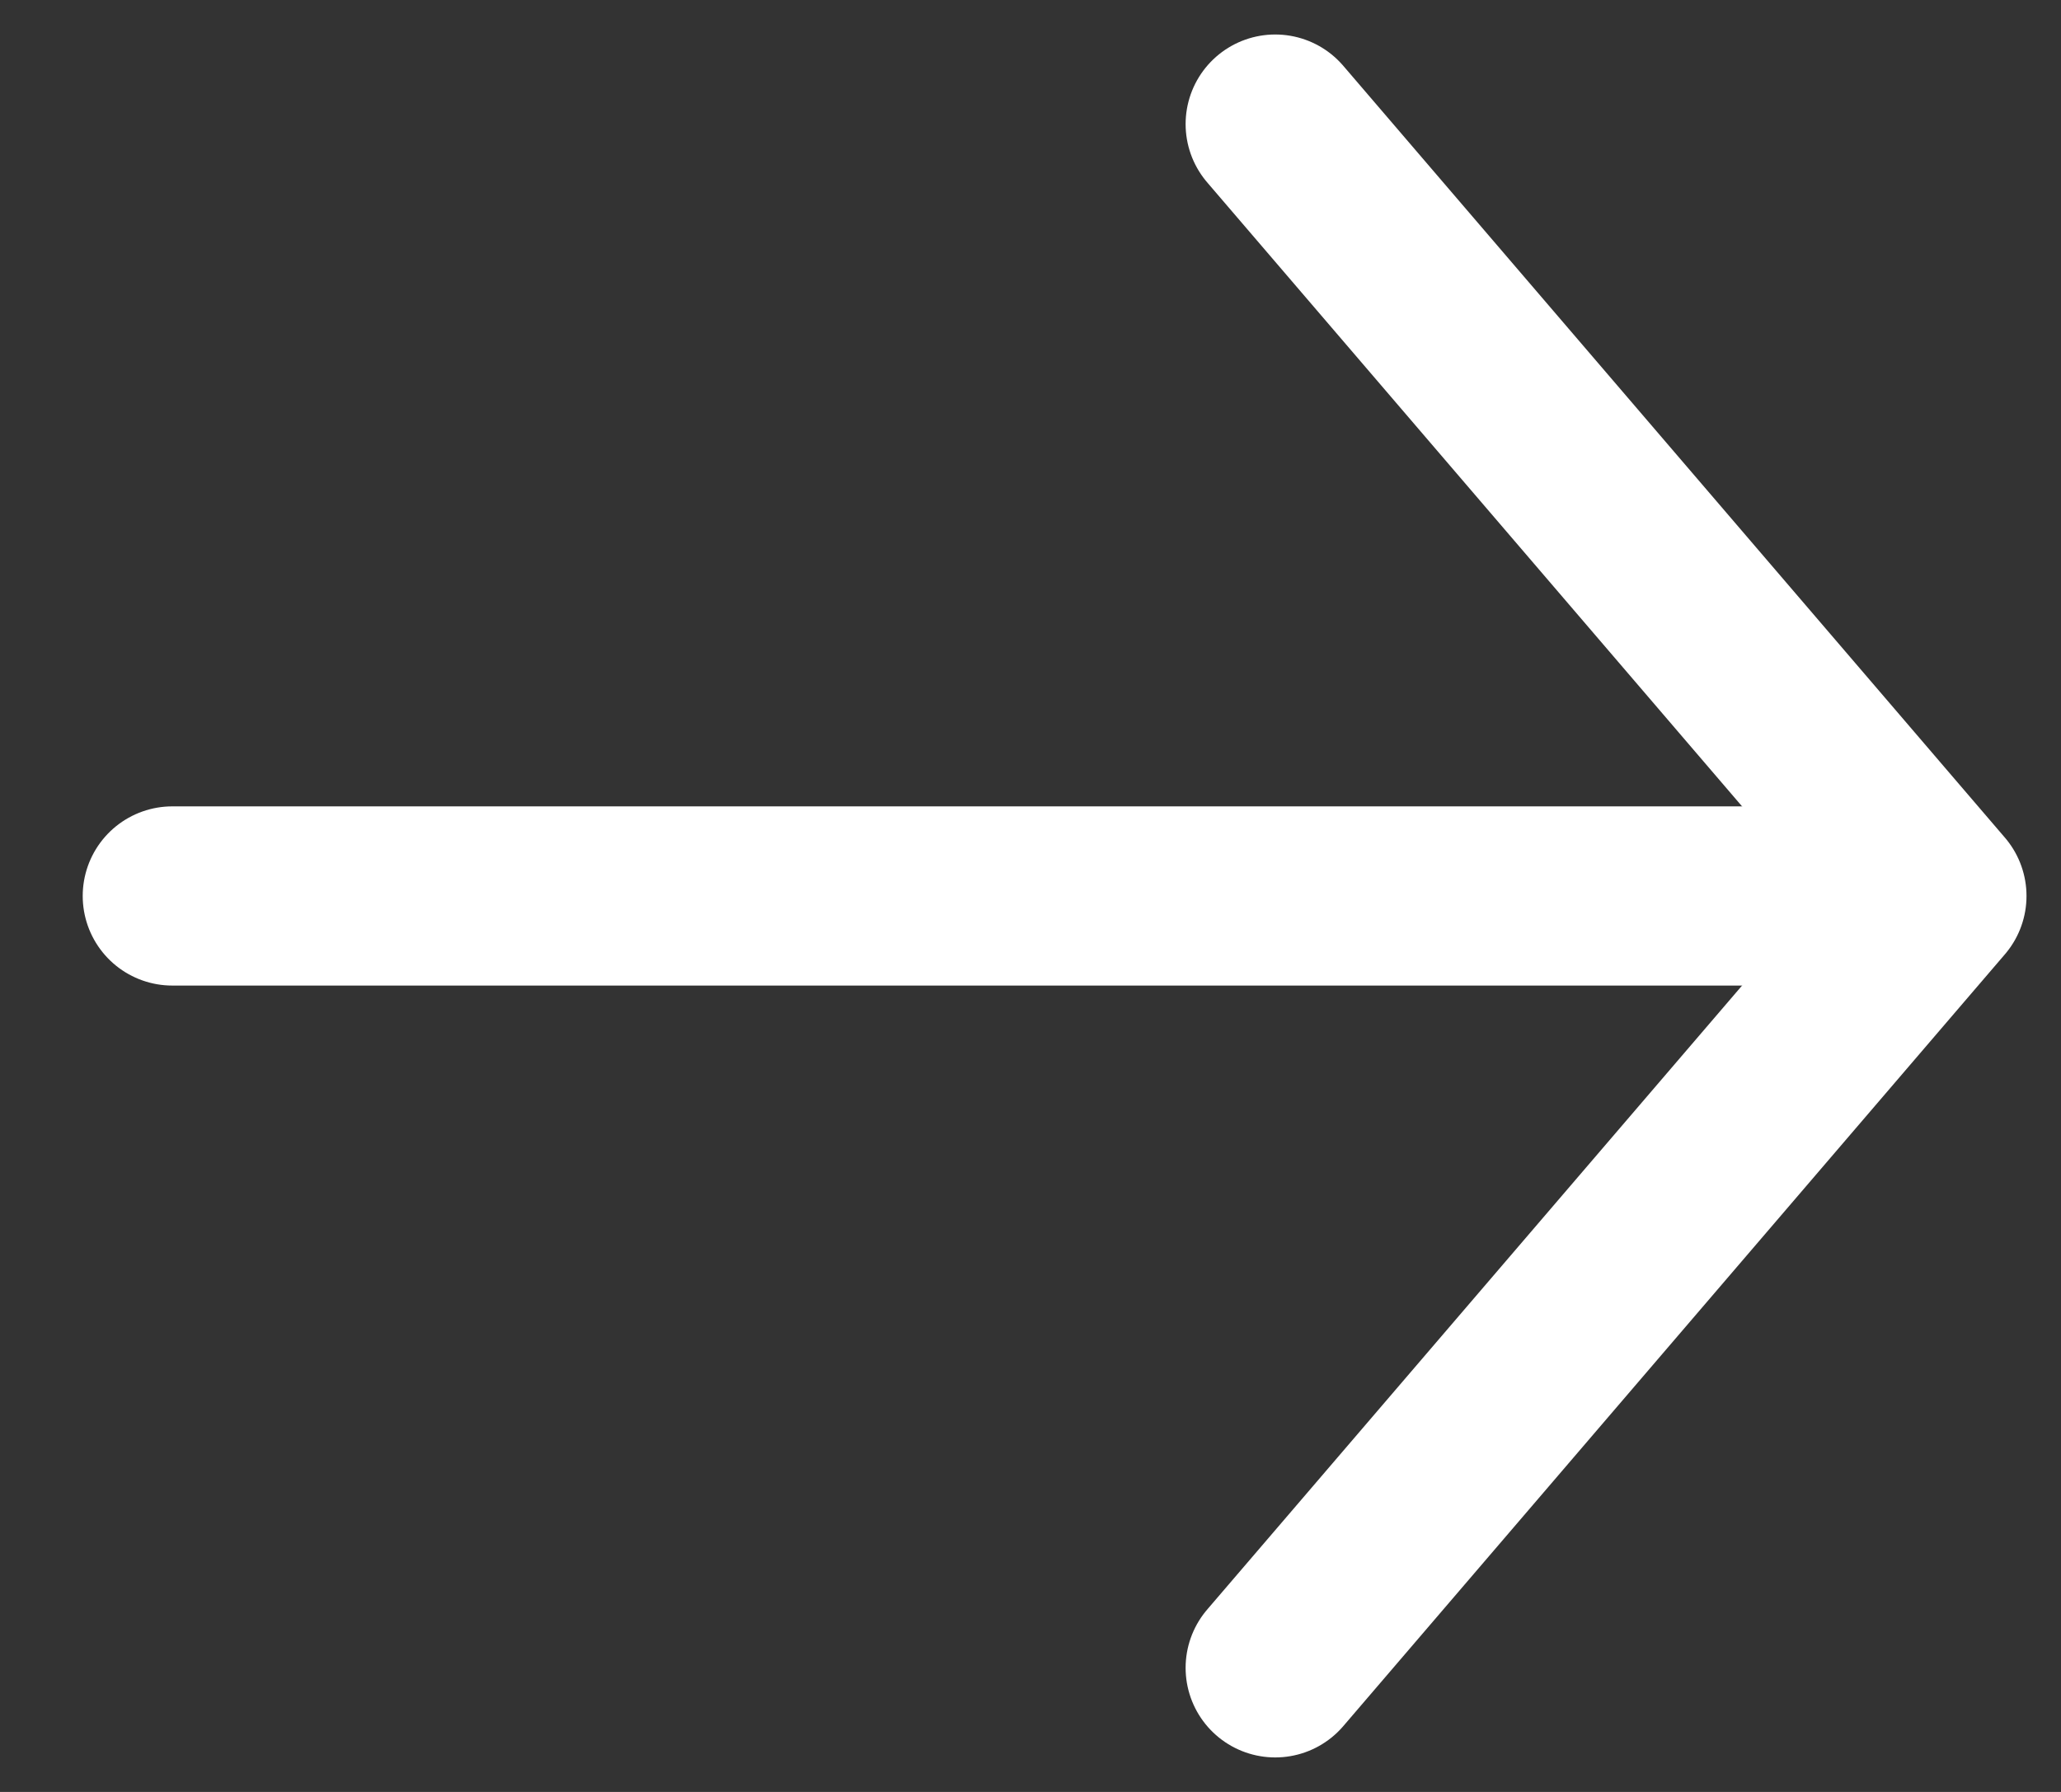
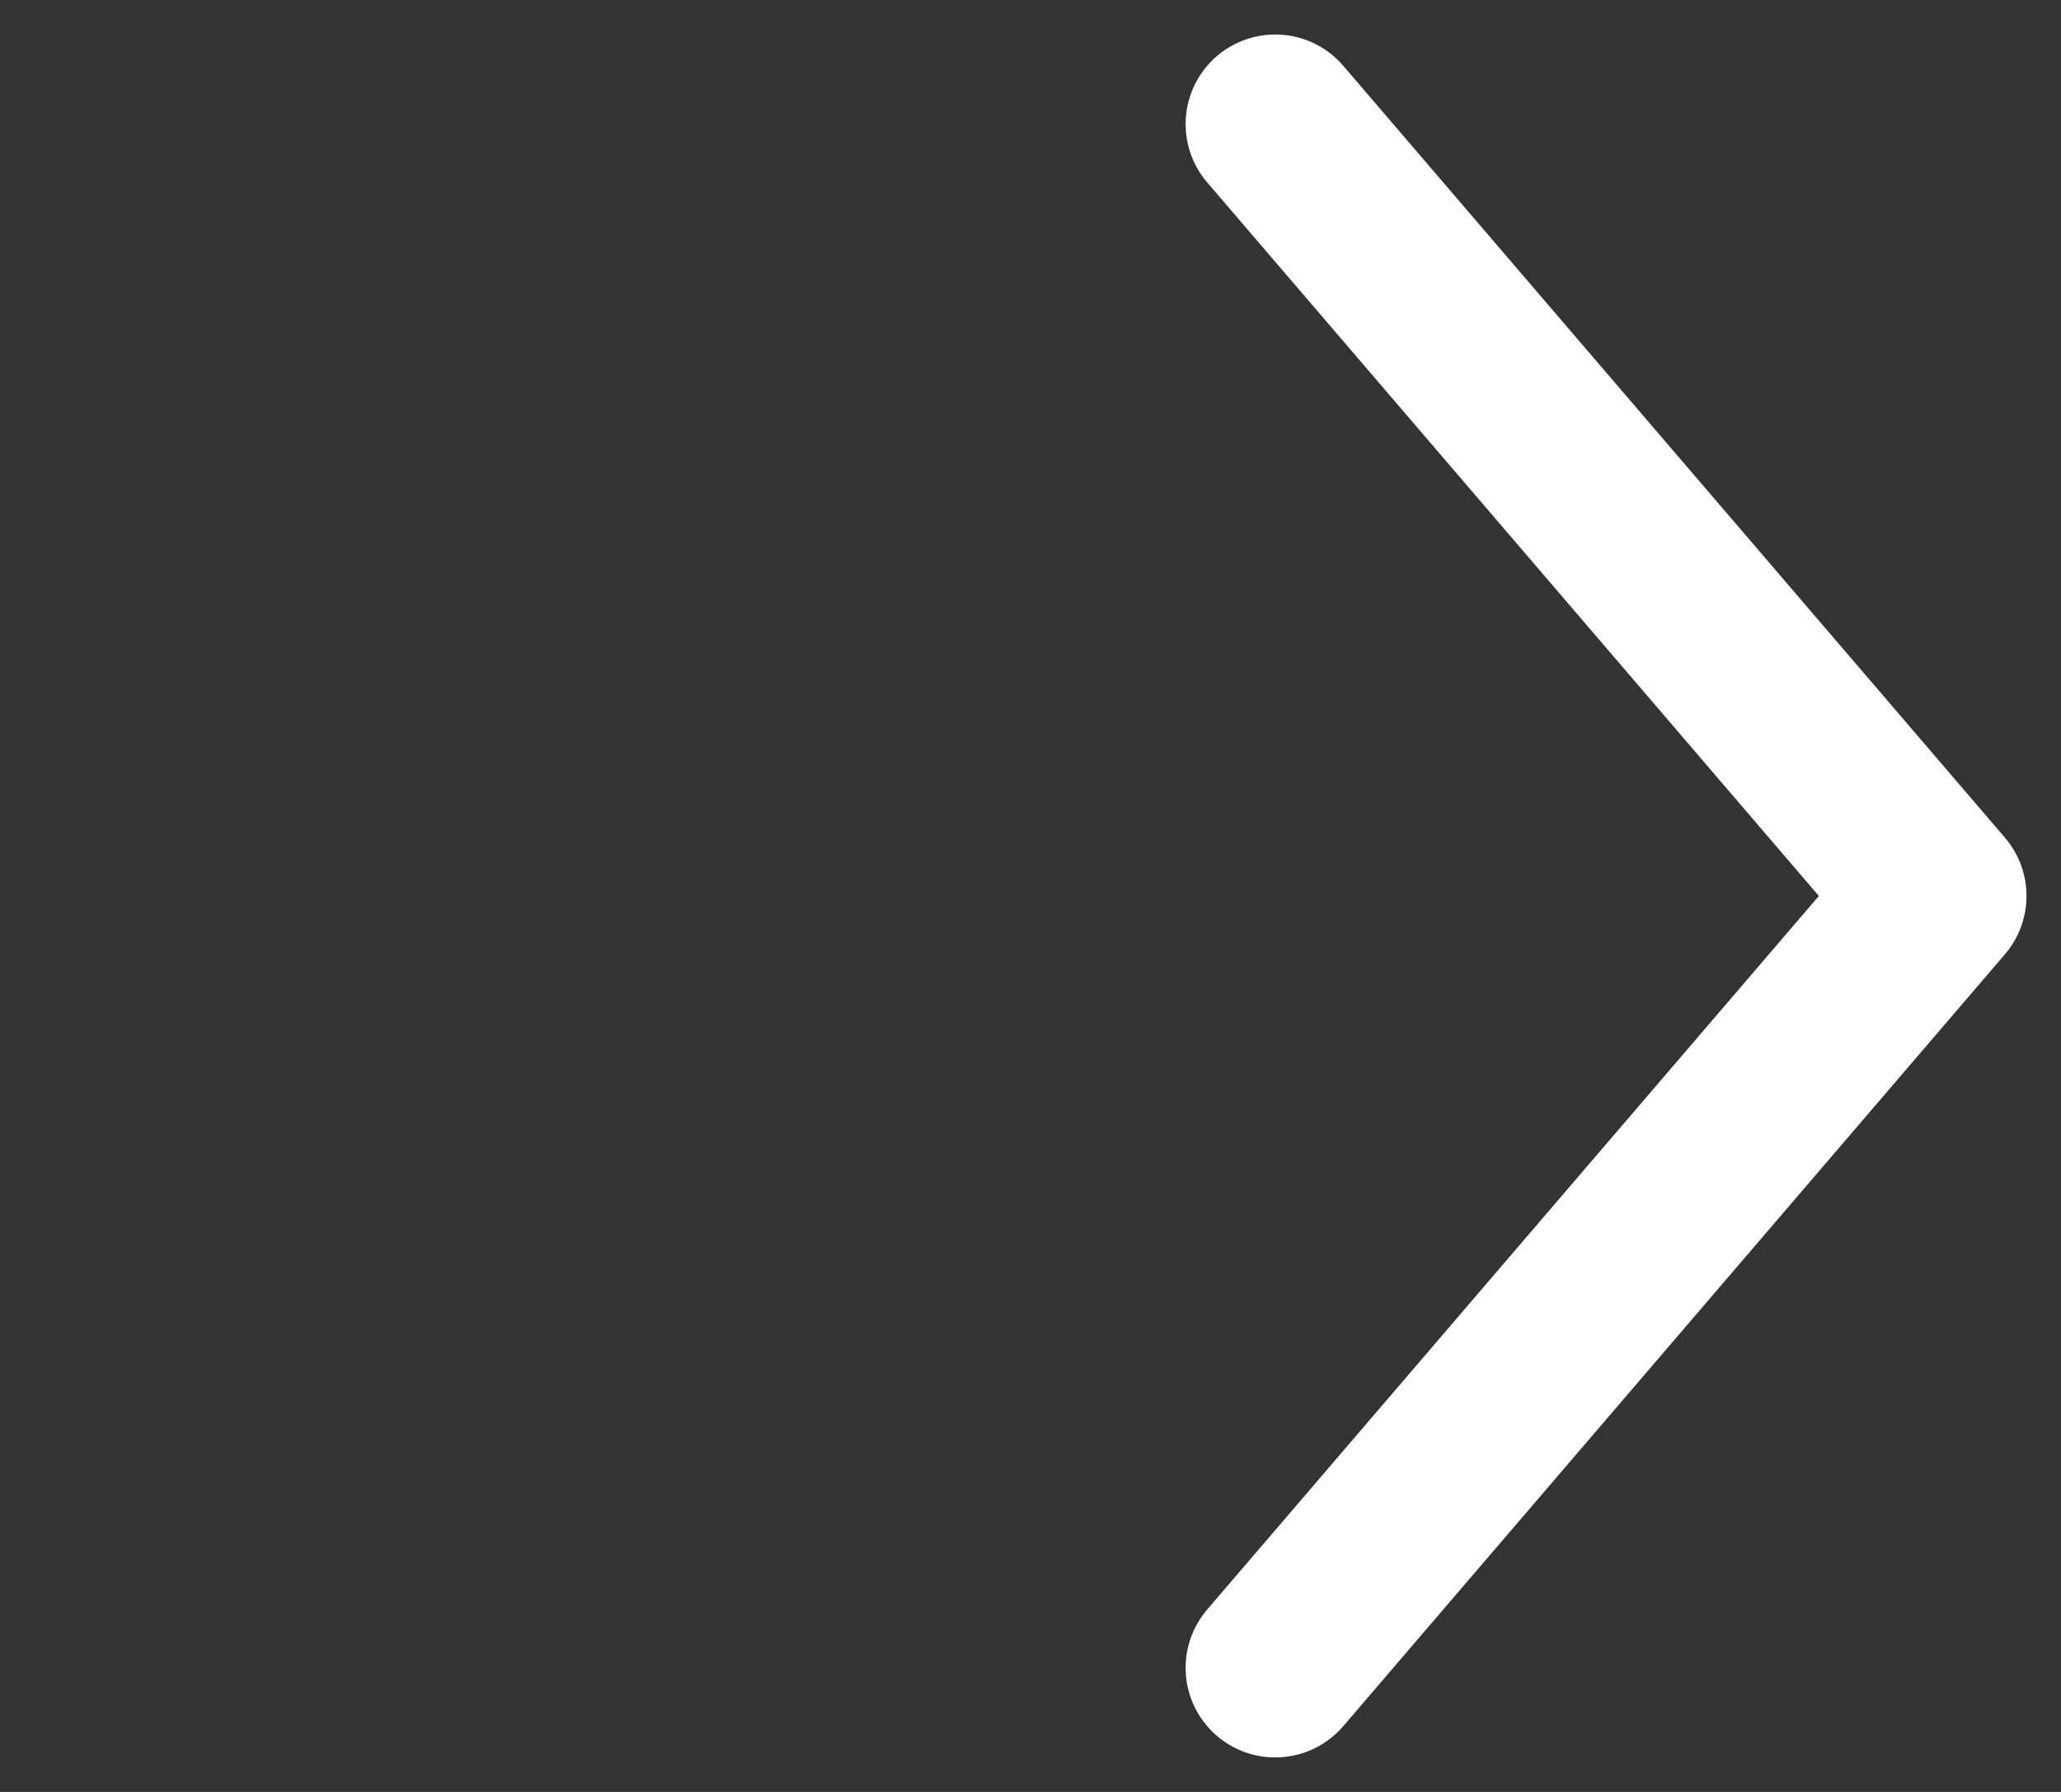
<svg xmlns="http://www.w3.org/2000/svg" width="23px" height="20px" viewBox="0 0 23 20" version="1.1">
  <rect x="0" y="0" width="23" height="20" fill="#333333" stroke="none" />
  <title>arrow-right-32-white</title>
  <desc>Created with Sketch.</desc>
  <defs />
  <g id="Desktop-kapcsolat" stroke="none" stroke-width="1" fill="none" fill-rule="evenodd" transform="translate(-907, -448)">
    <g id="Group-2" transform="translate(675, 417)">
      <g id="arrow-right-32-white" transform="translate(245, 41) scale(-1, 1) translate(-245, -41) translate(229, 25)">
        <rect id="icon-touch-area" fill-opacity="0" fill="#FFFFFF" x="0" y="0" width="32" height="32" />
-         <path d="M8.615,16 L27.077,16" id="Stroke-1" stroke="#FFFFFF" stroke-width="2" stroke-linecap="round" />
        <polyline id="Stroke-3" stroke="#FFFFFF" stroke-width="2" stroke-linecap="round" stroke-linejoin="round" points="14.769 7.385 7.385 16 14.769 24.615" />
      </g>
    </g>
  </g>
</svg>